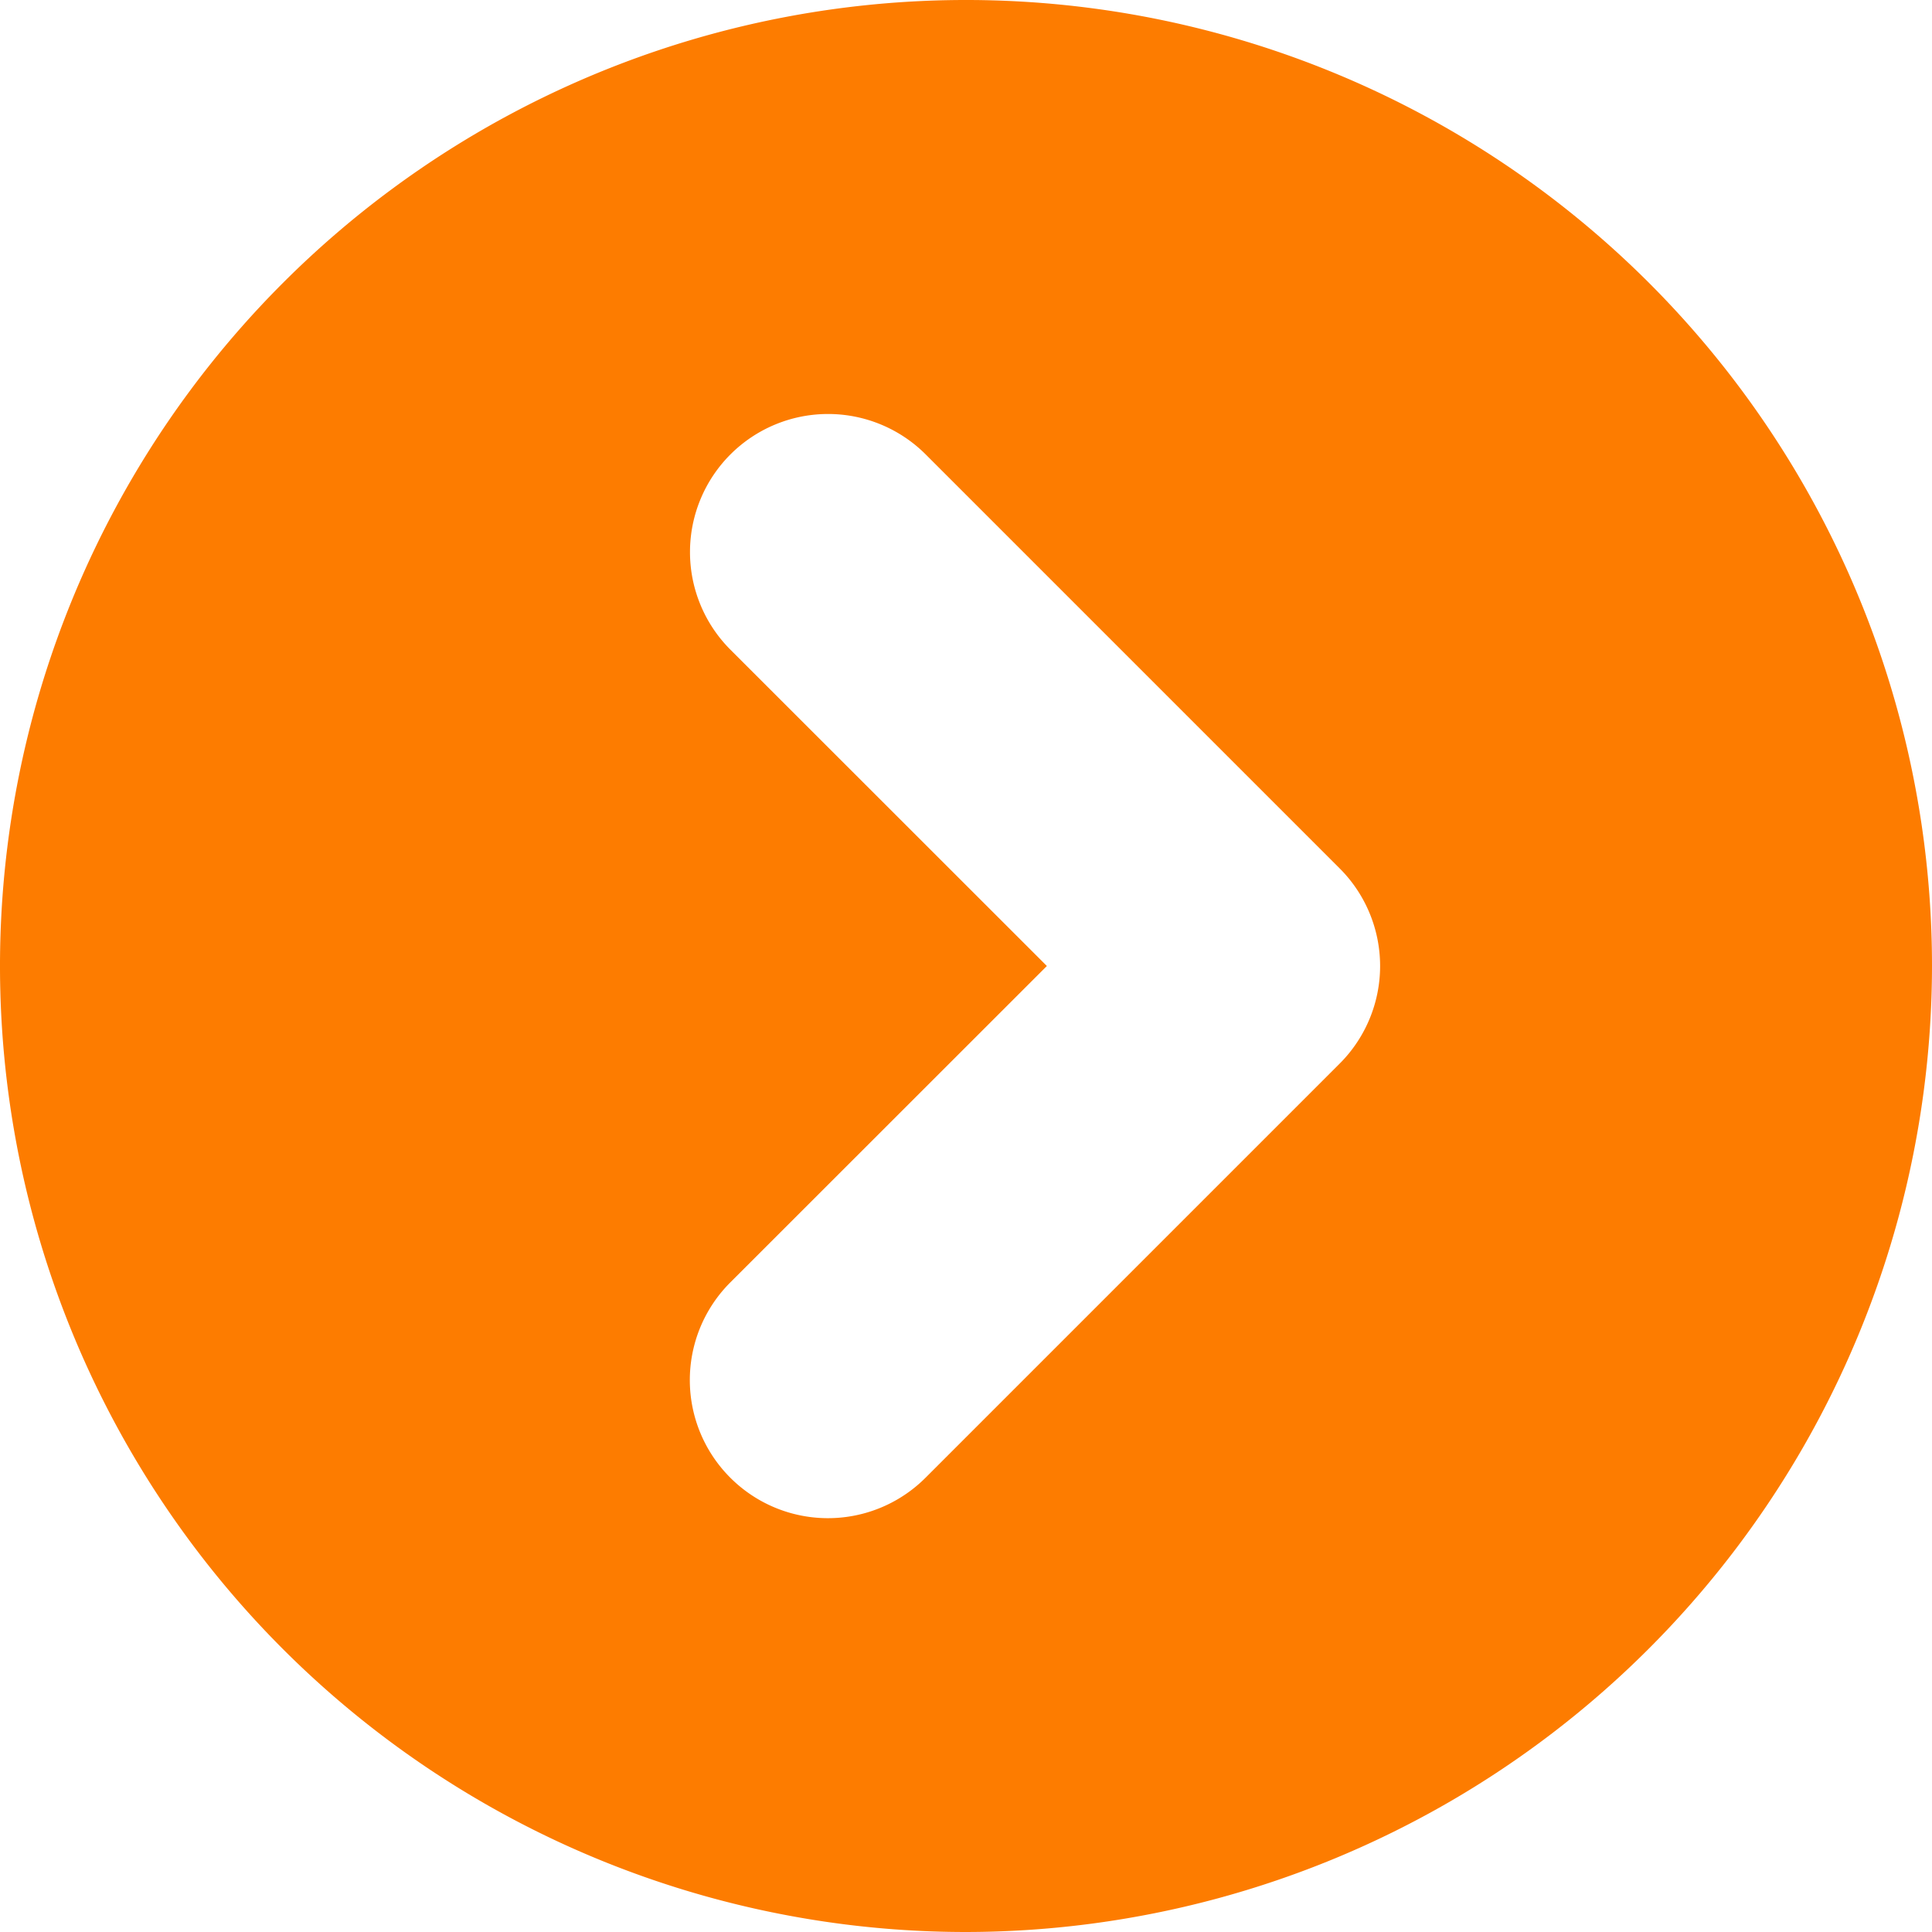
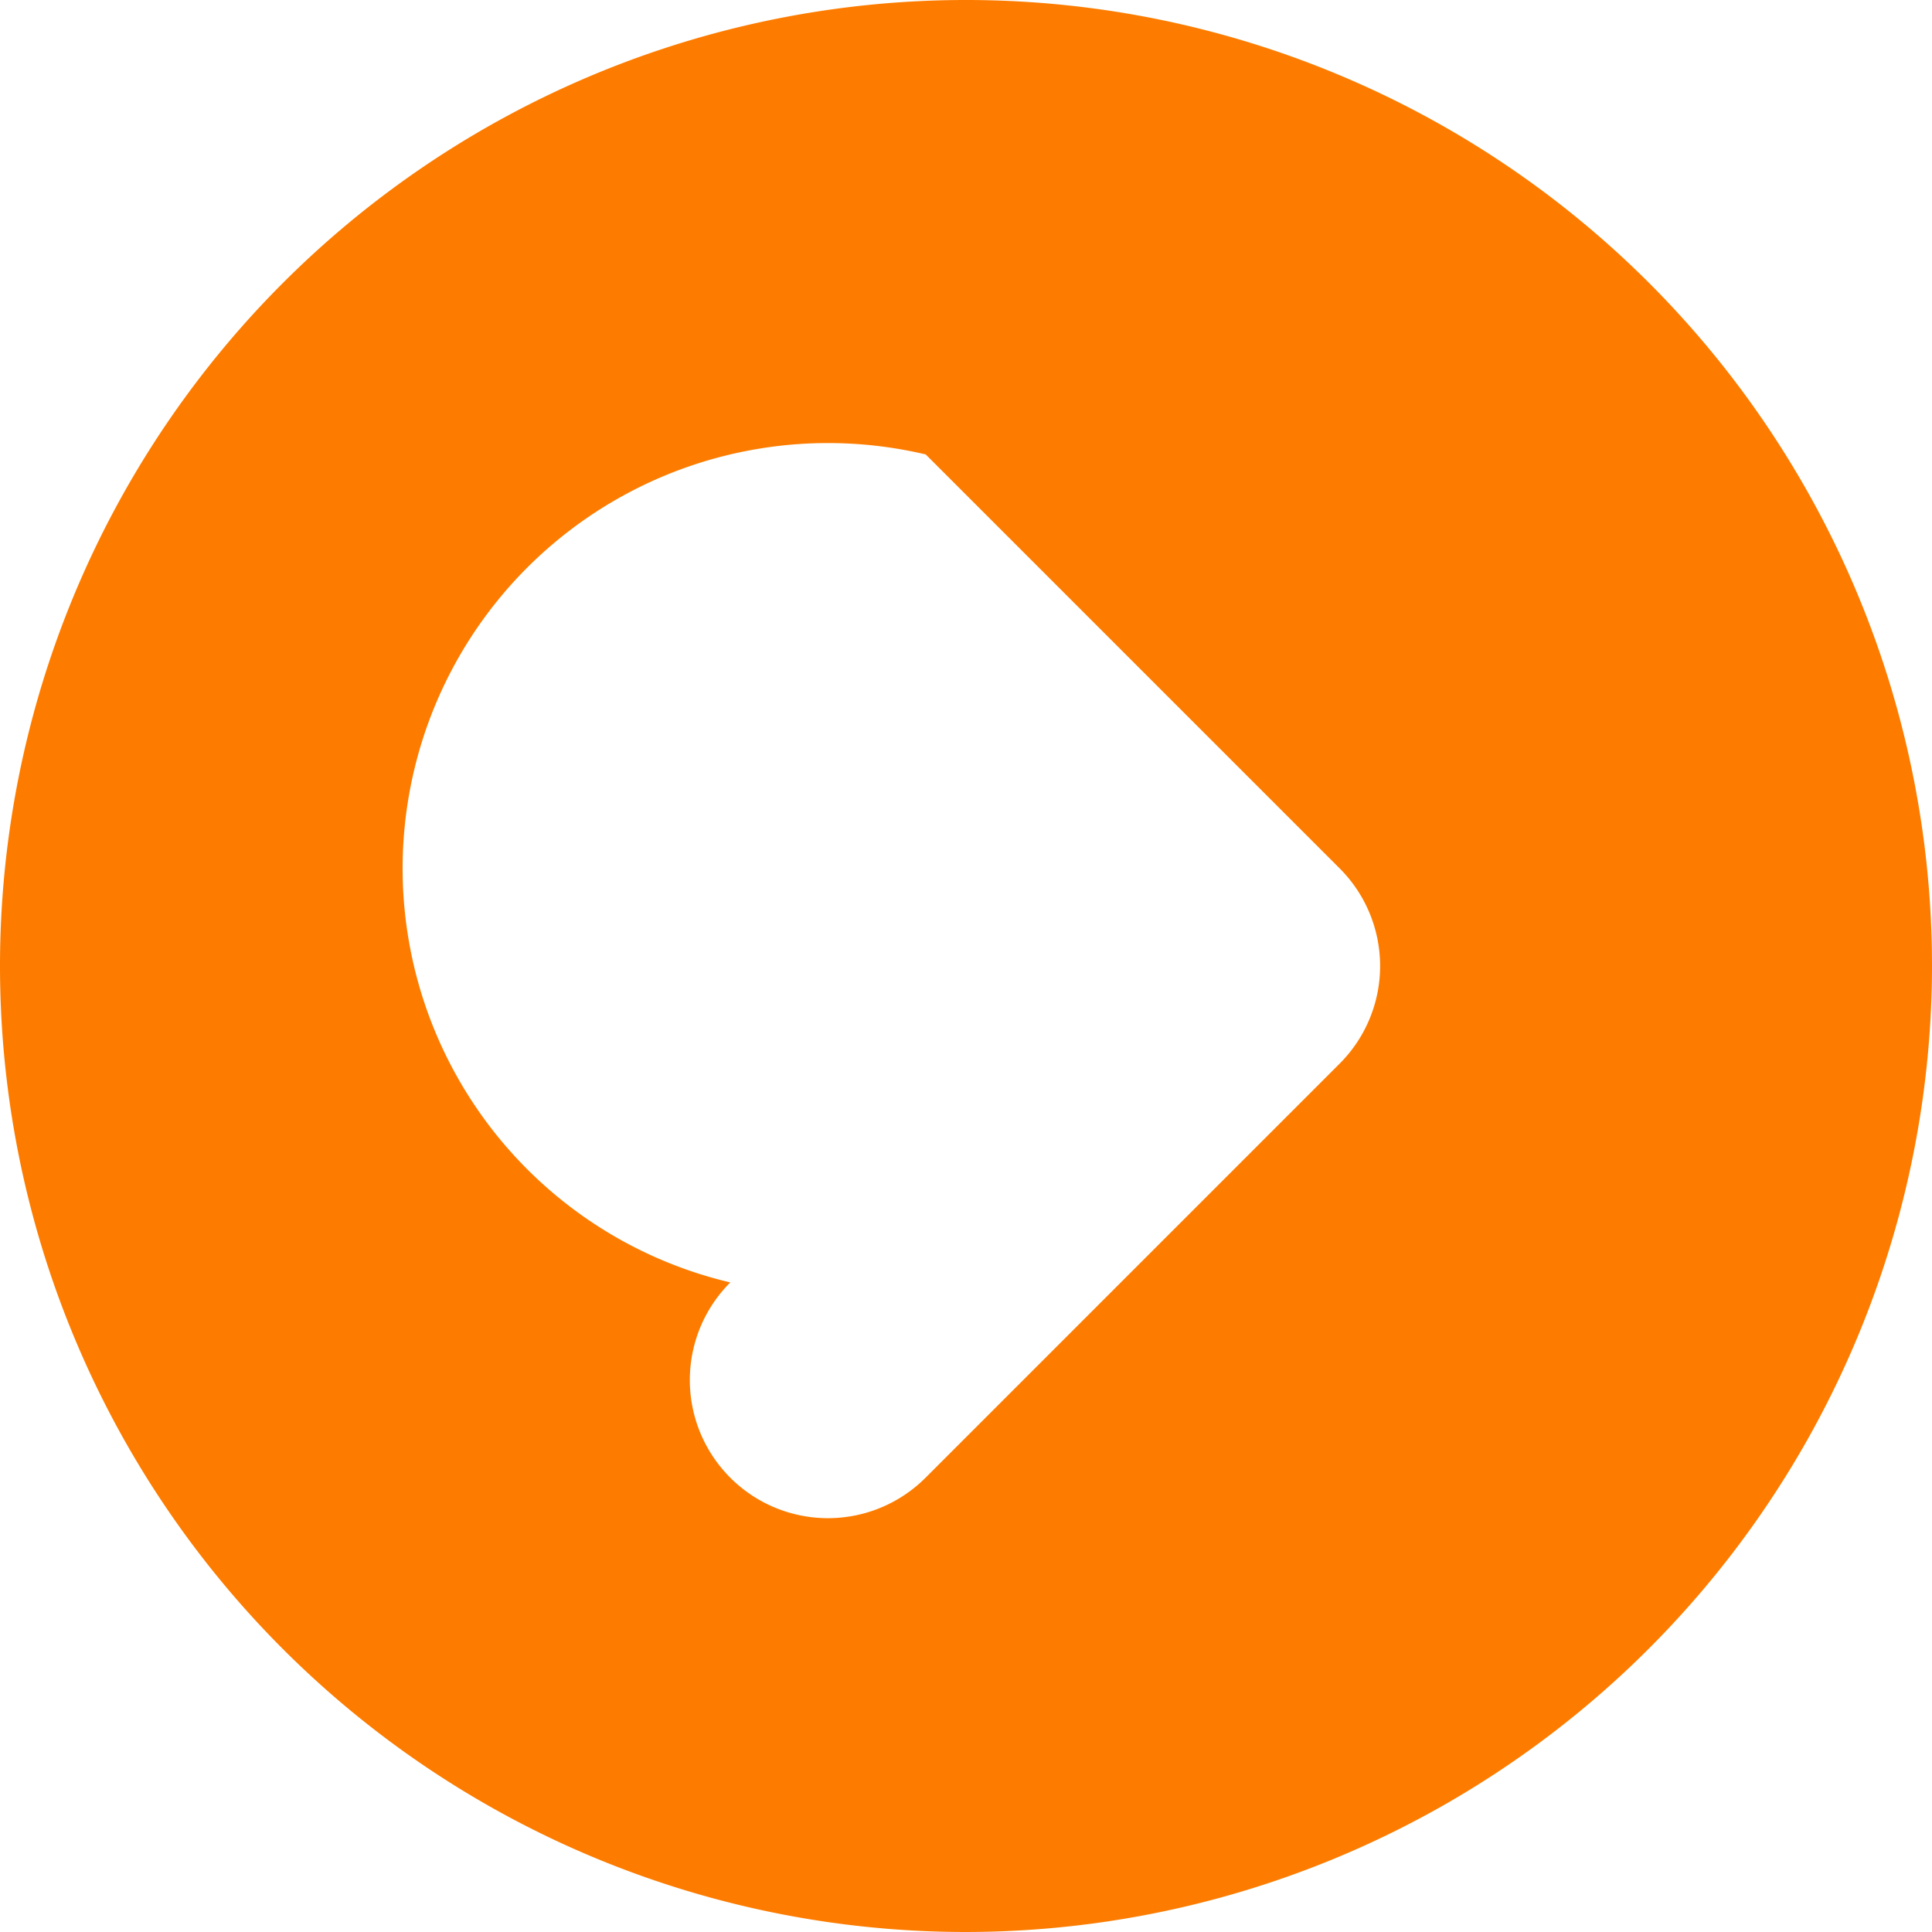
<svg xmlns="http://www.w3.org/2000/svg" viewBox="0 0 140 140" height="140" width="140">
  <g transform="matrix(10,0,0,10,0,0)">
-     <path d="M14,7a7,7,0,1,0-7,7A7.008,7.008,0,0,0,14,7ZM5.292,10.708a1,1,0,0,1,0-1.415L7.586,7,5.293,4.708A1,1,0,0,1,6.708,3.293l3,3a1,1,0,0,1,0,1.414l-3,3A1,1,0,0,1,5.292,10.708Z" fill="#FD7C00" stroke="none" stroke-linecap="round" stroke-linejoin="round" stroke-width="0" />
+     <path d="M14,7a7,7,0,1,0-7,7A7.008,7.008,0,0,0,14,7ZM5.292,10.708a1,1,0,0,1,0-1.415A1,1,0,0,1,6.708,3.293l3,3a1,1,0,0,1,0,1.414l-3,3A1,1,0,0,1,5.292,10.708Z" fill="#FD7C00" stroke="none" stroke-linecap="round" stroke-linejoin="round" stroke-width="0" />
  </g>
</svg>